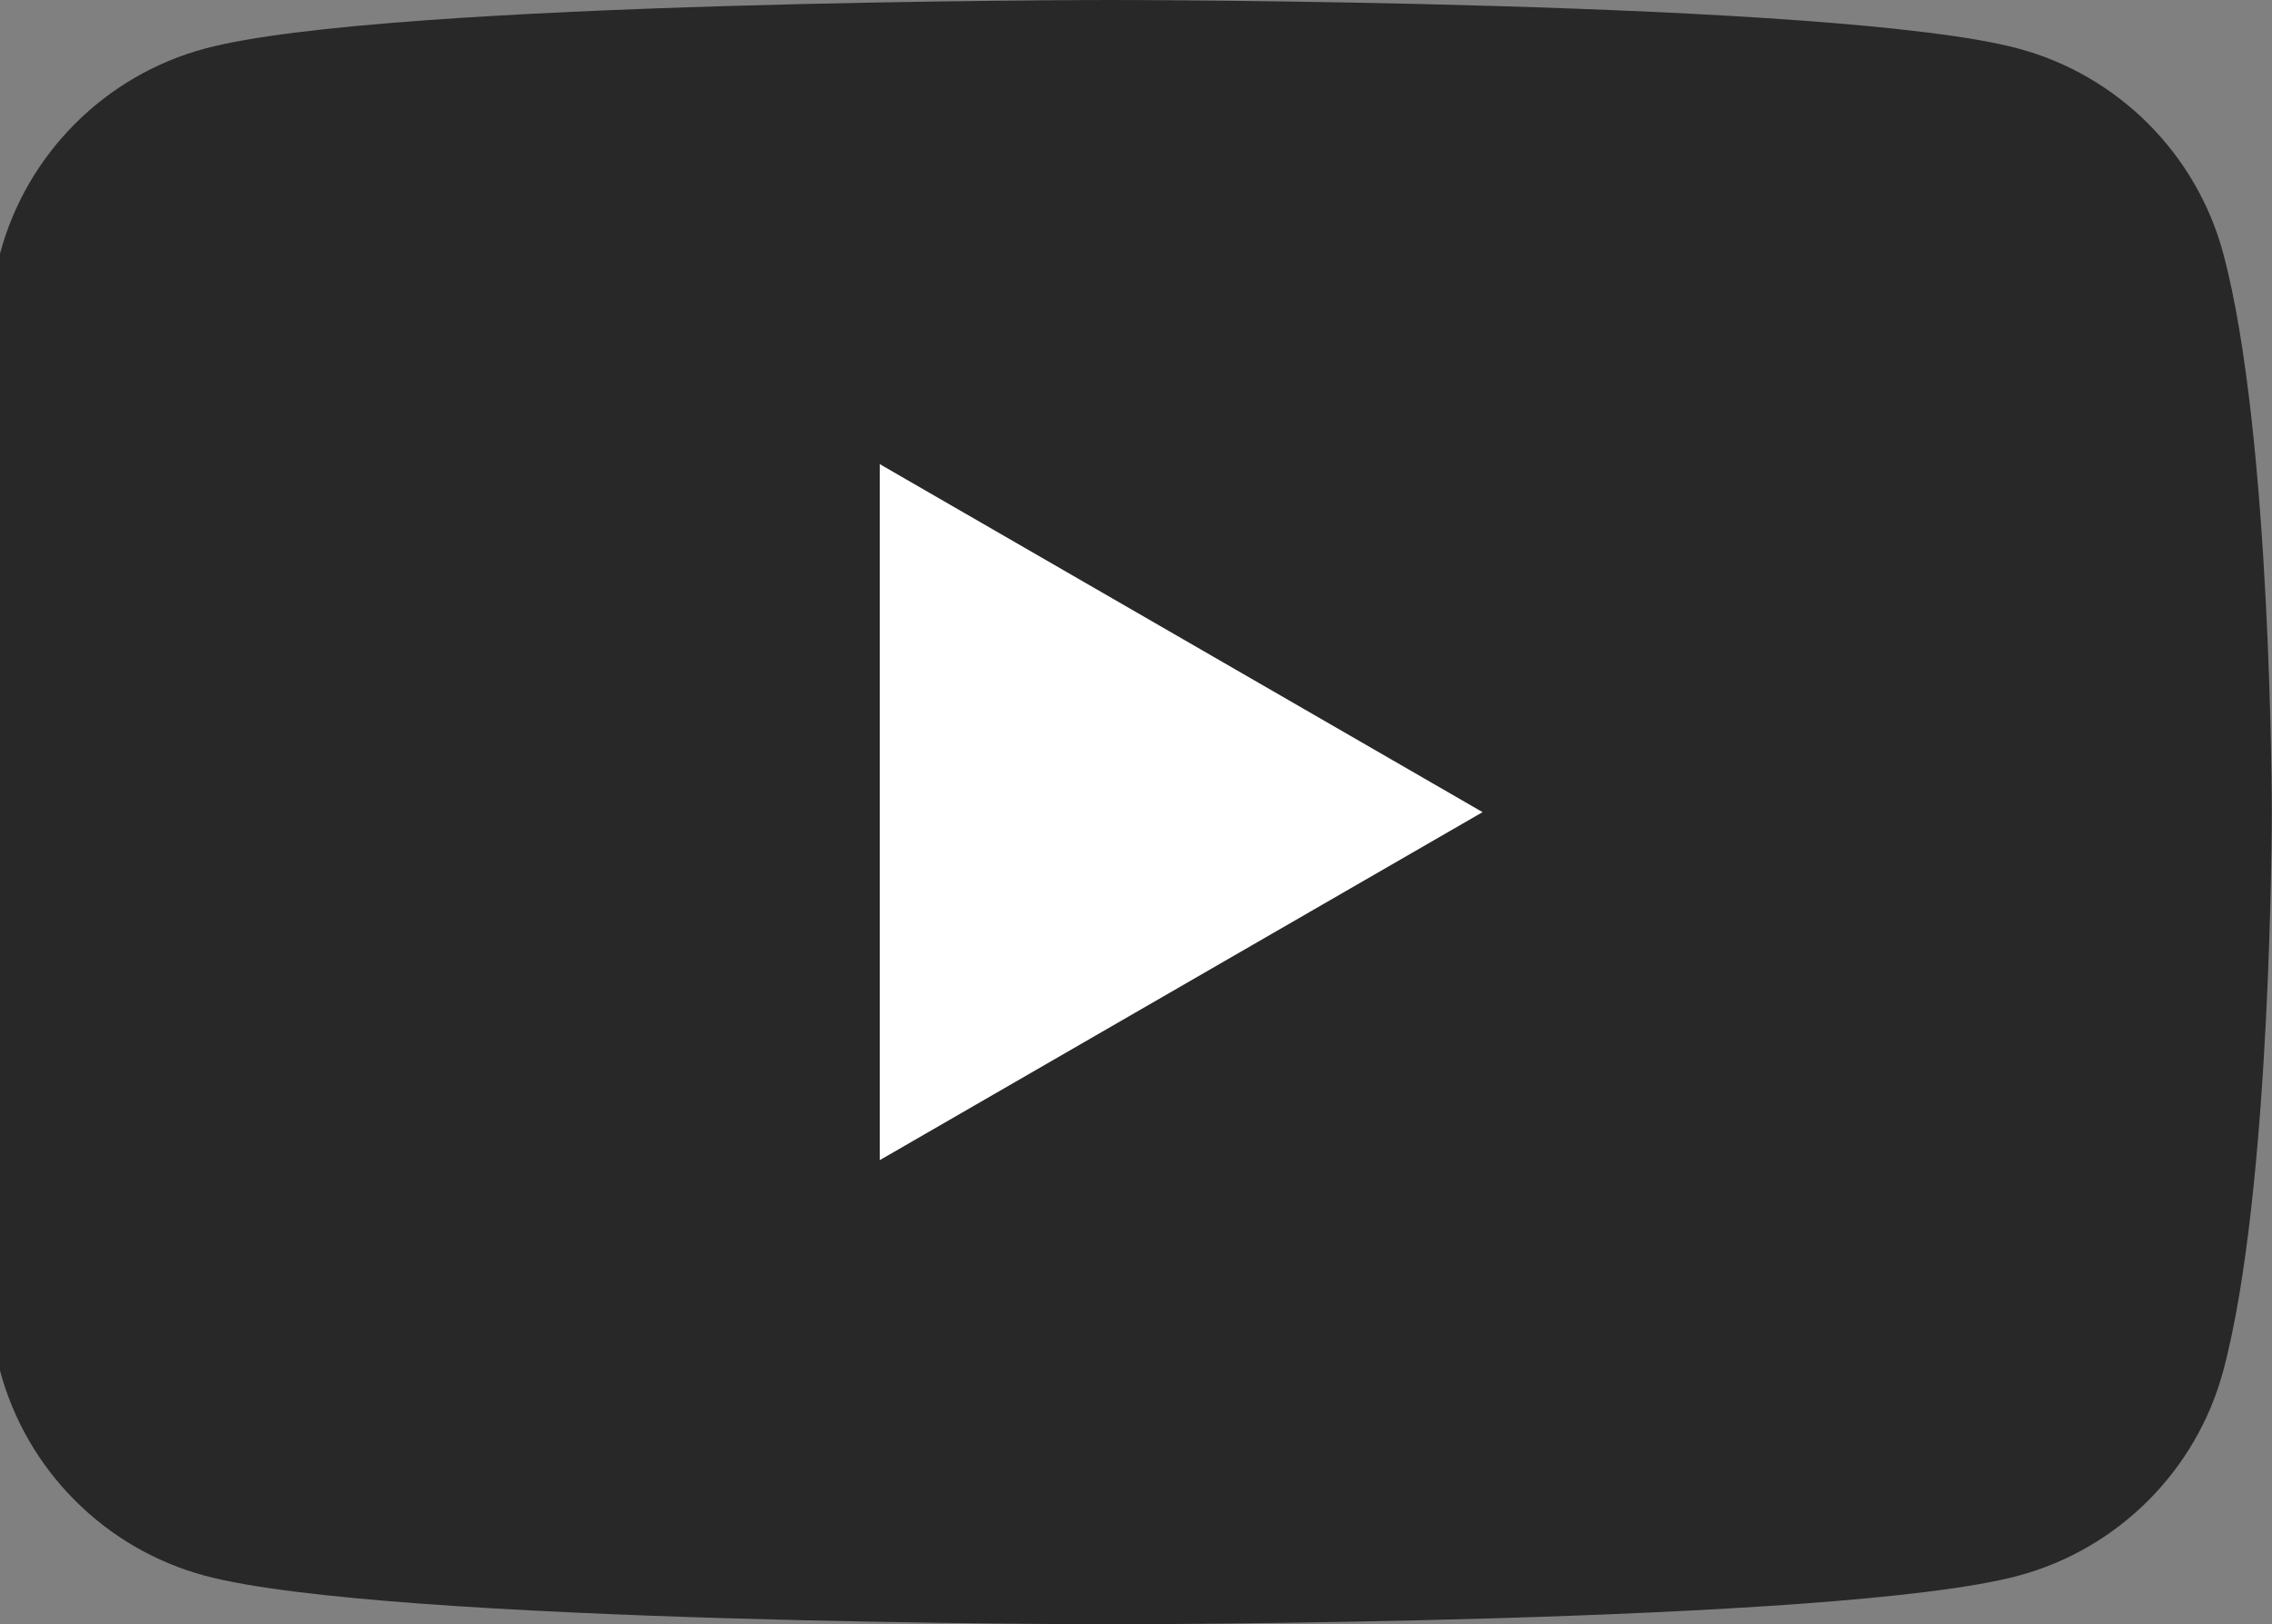
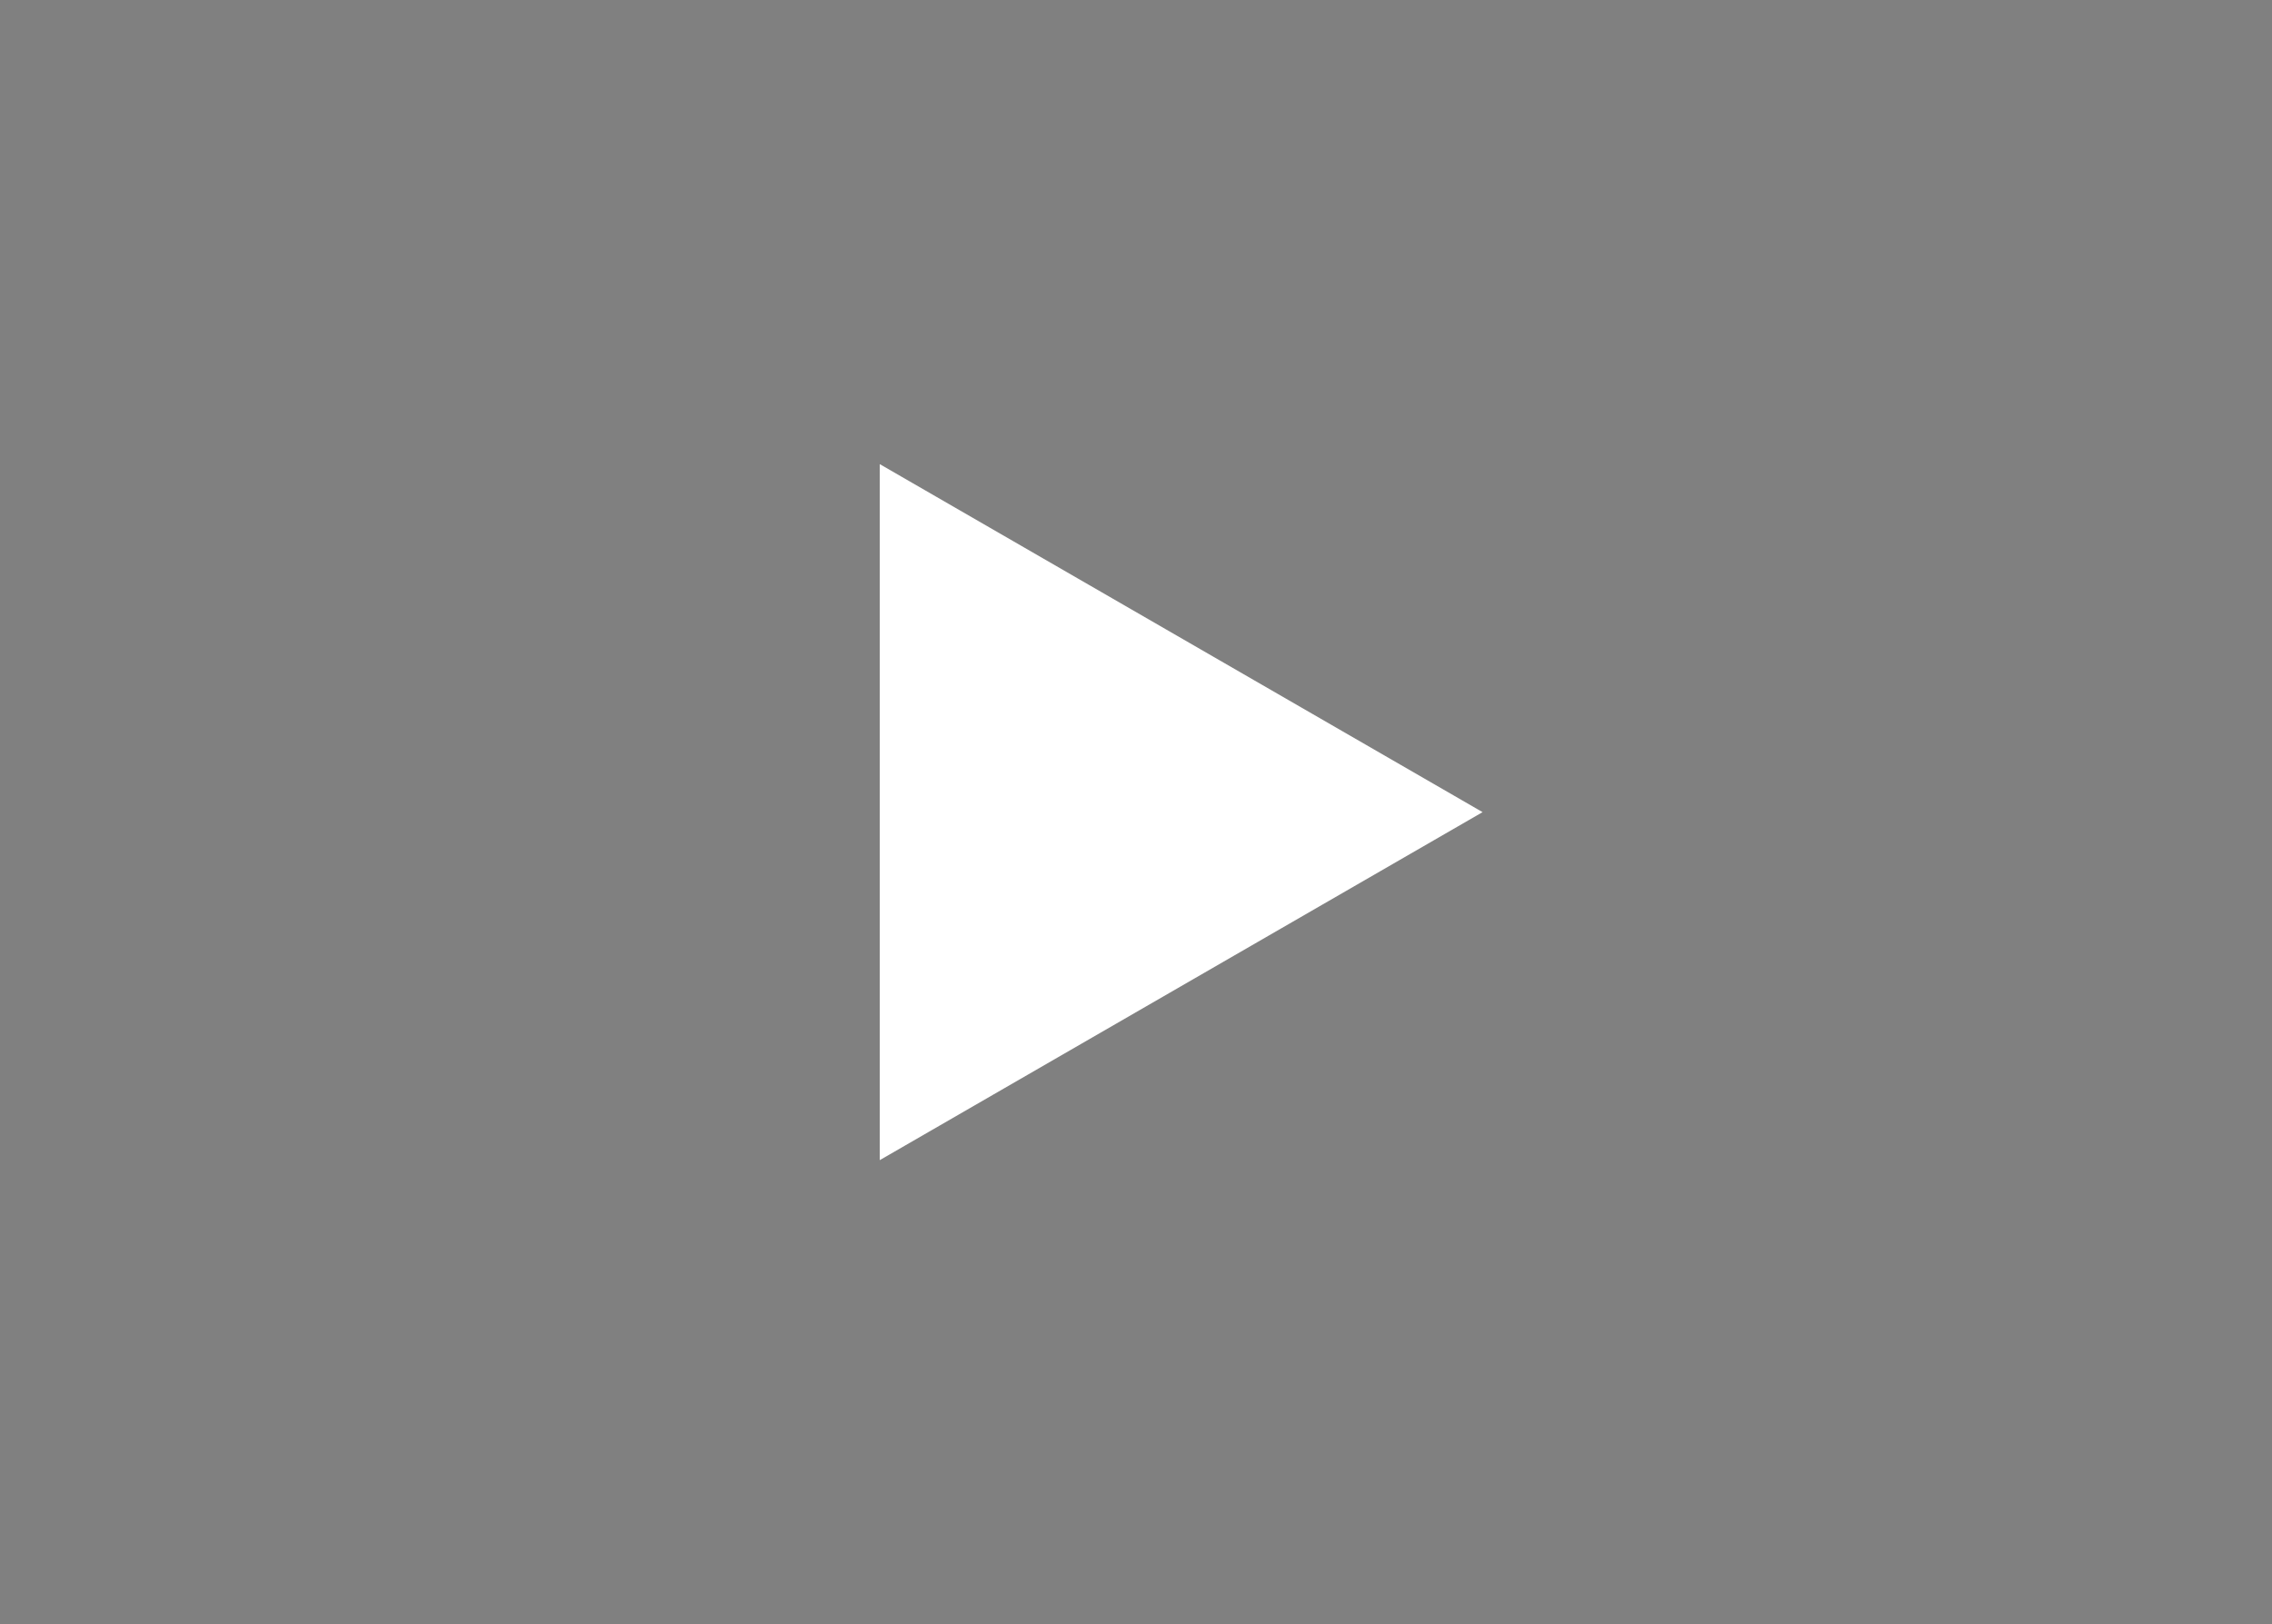
<svg xmlns="http://www.w3.org/2000/svg" id="_レイヤー_1" viewBox="0 0 118.95 85.04">
  <rect x="0" y="0" width="118.95" height="85.04" fill="#808080" stroke="none" />
-   <path d="m0,71.76c1.4,5.23,5.51,9.34,10.74,10.74,9.47,2.54,47.46,2.54,47.46,2.54,0,0,37.99,0,47.46-2.54,5.23-1.4,9.34-5.51,10.74-10.74,2.54-9.47,2.54-29.24,2.54-29.24,0,0,0-19.77-2.54-29.24-1.4-5.23-5.51-9.34-10.74-10.74C96.19,0,58.2,0,58.2,0c0,0-37.99,0-47.46,2.54C5.51,3.94,1.4,8.05,0,13.28" style="fill:#282828;" />
  <polygon points="46.06 60.74 46.06 24.3 77.62 42.52 46.06 60.74" style="fill:#fff;" />
</svg>